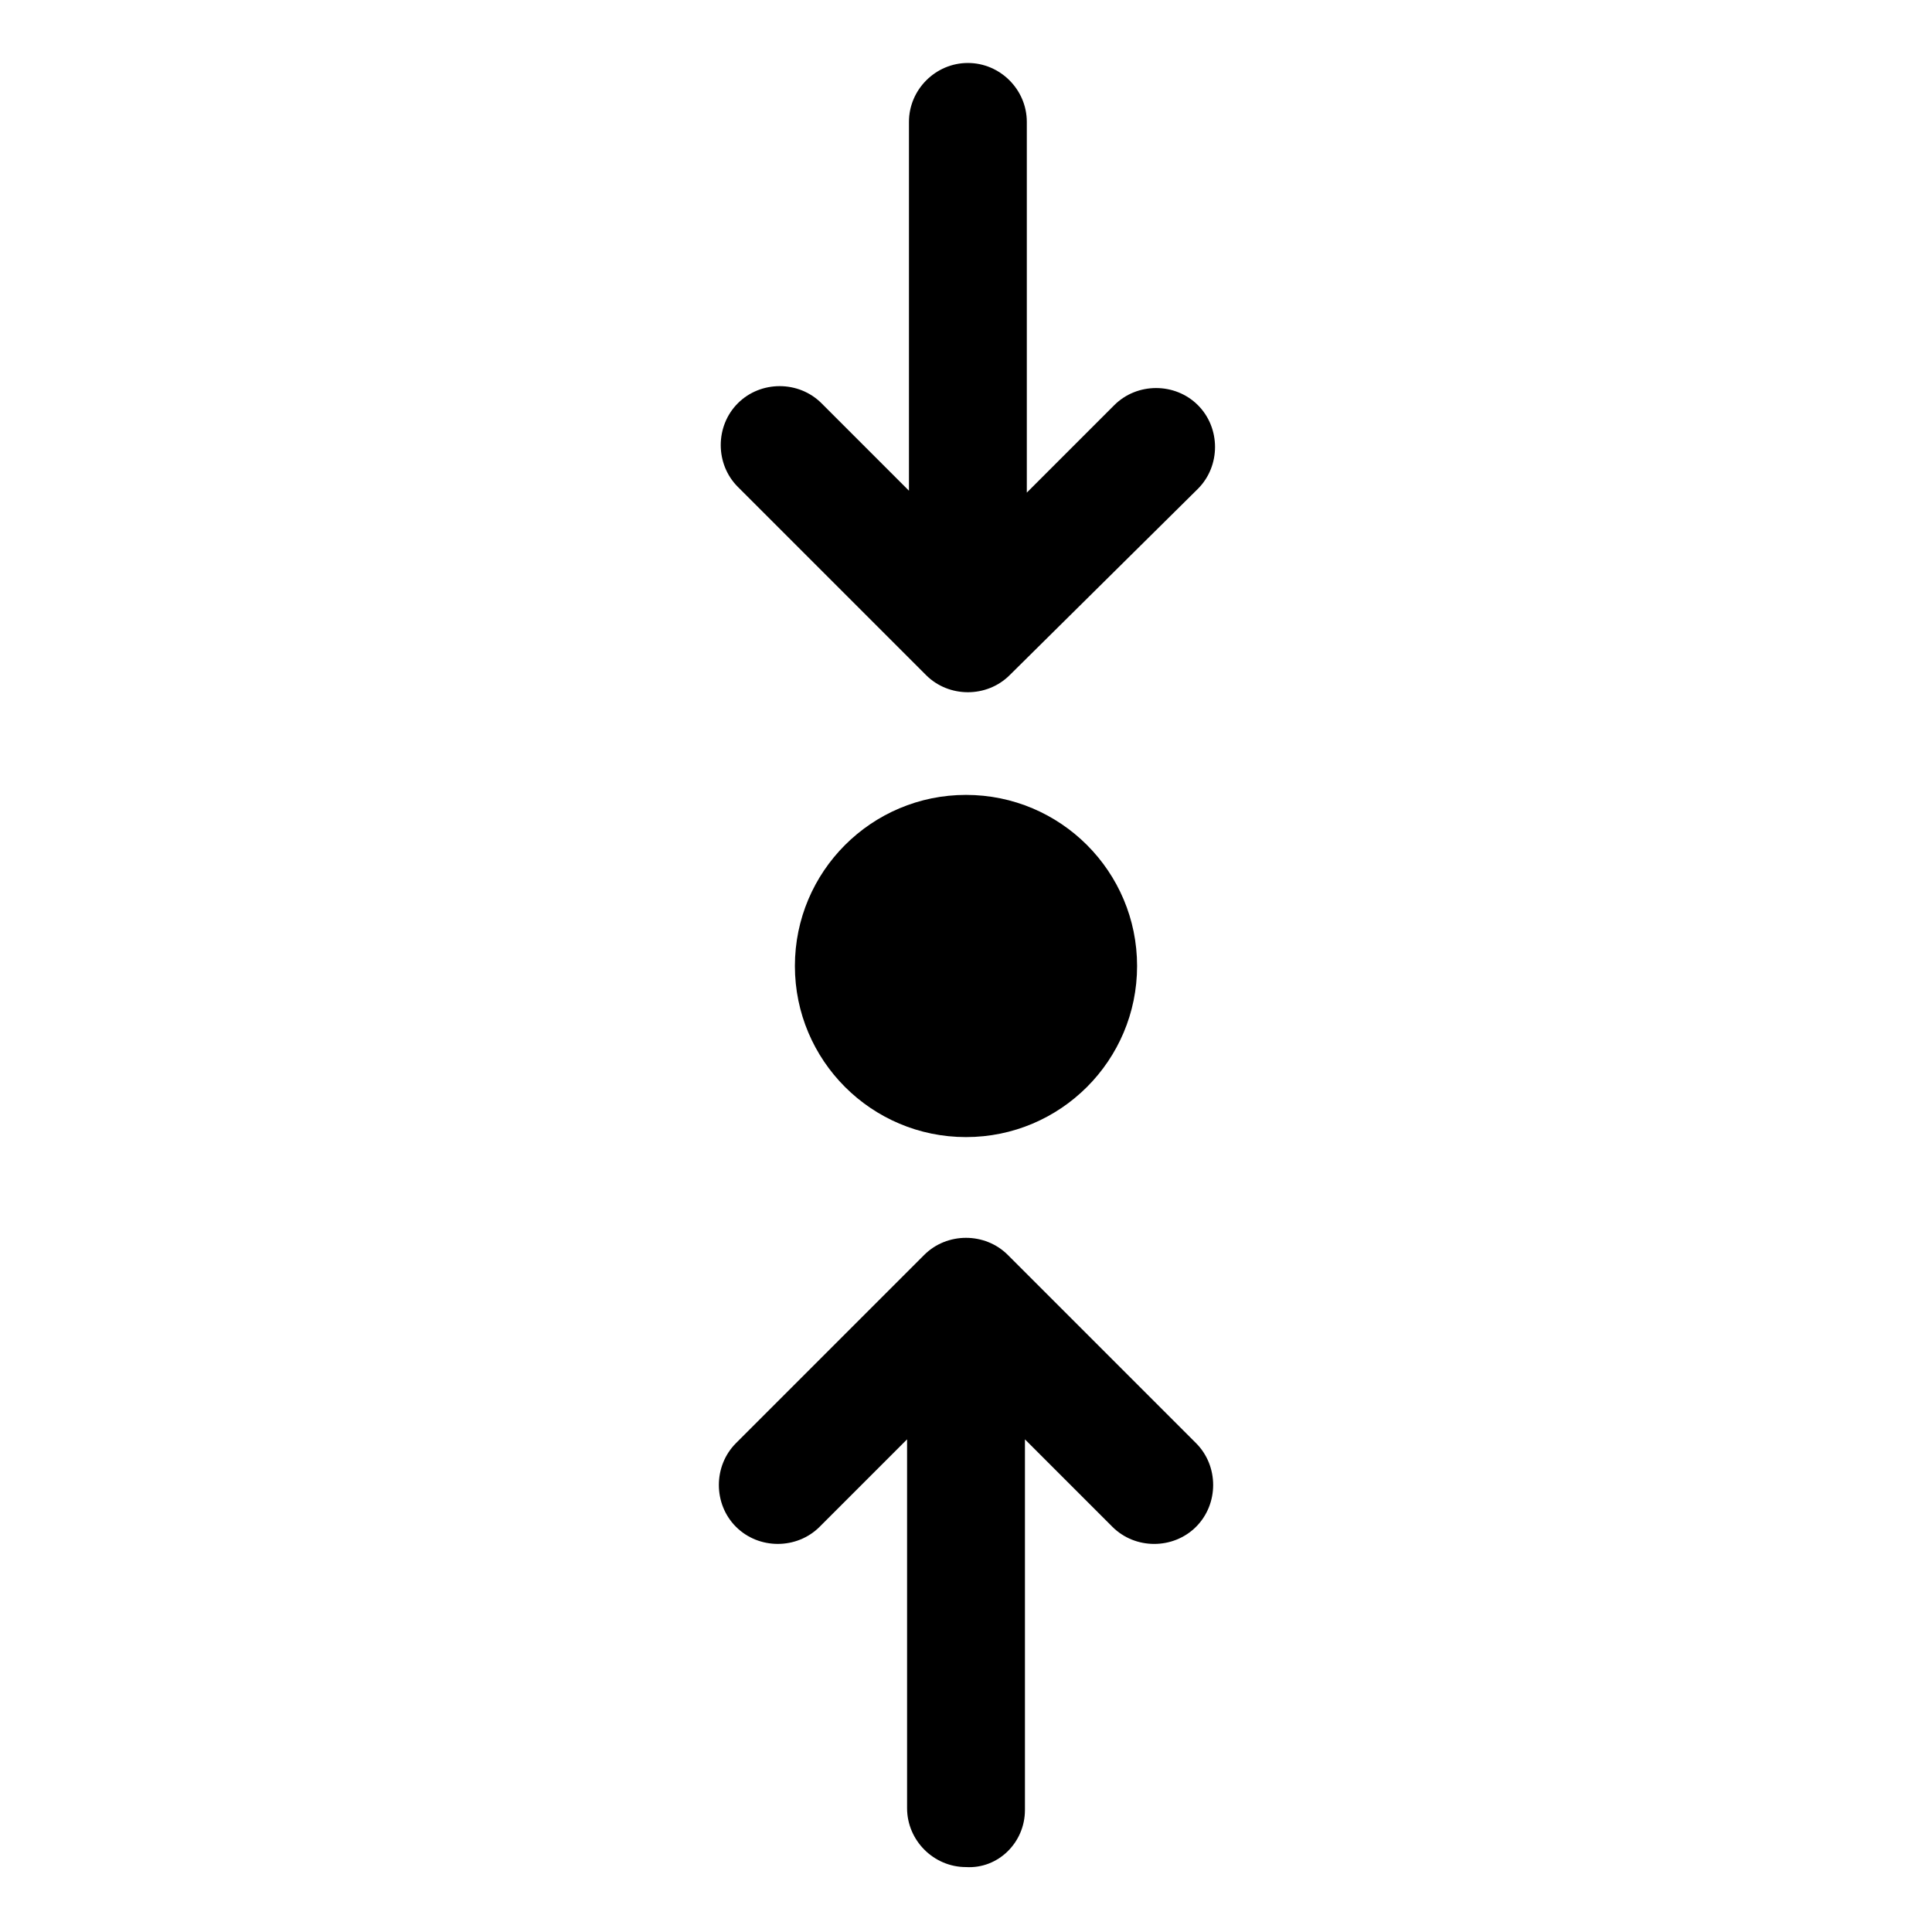
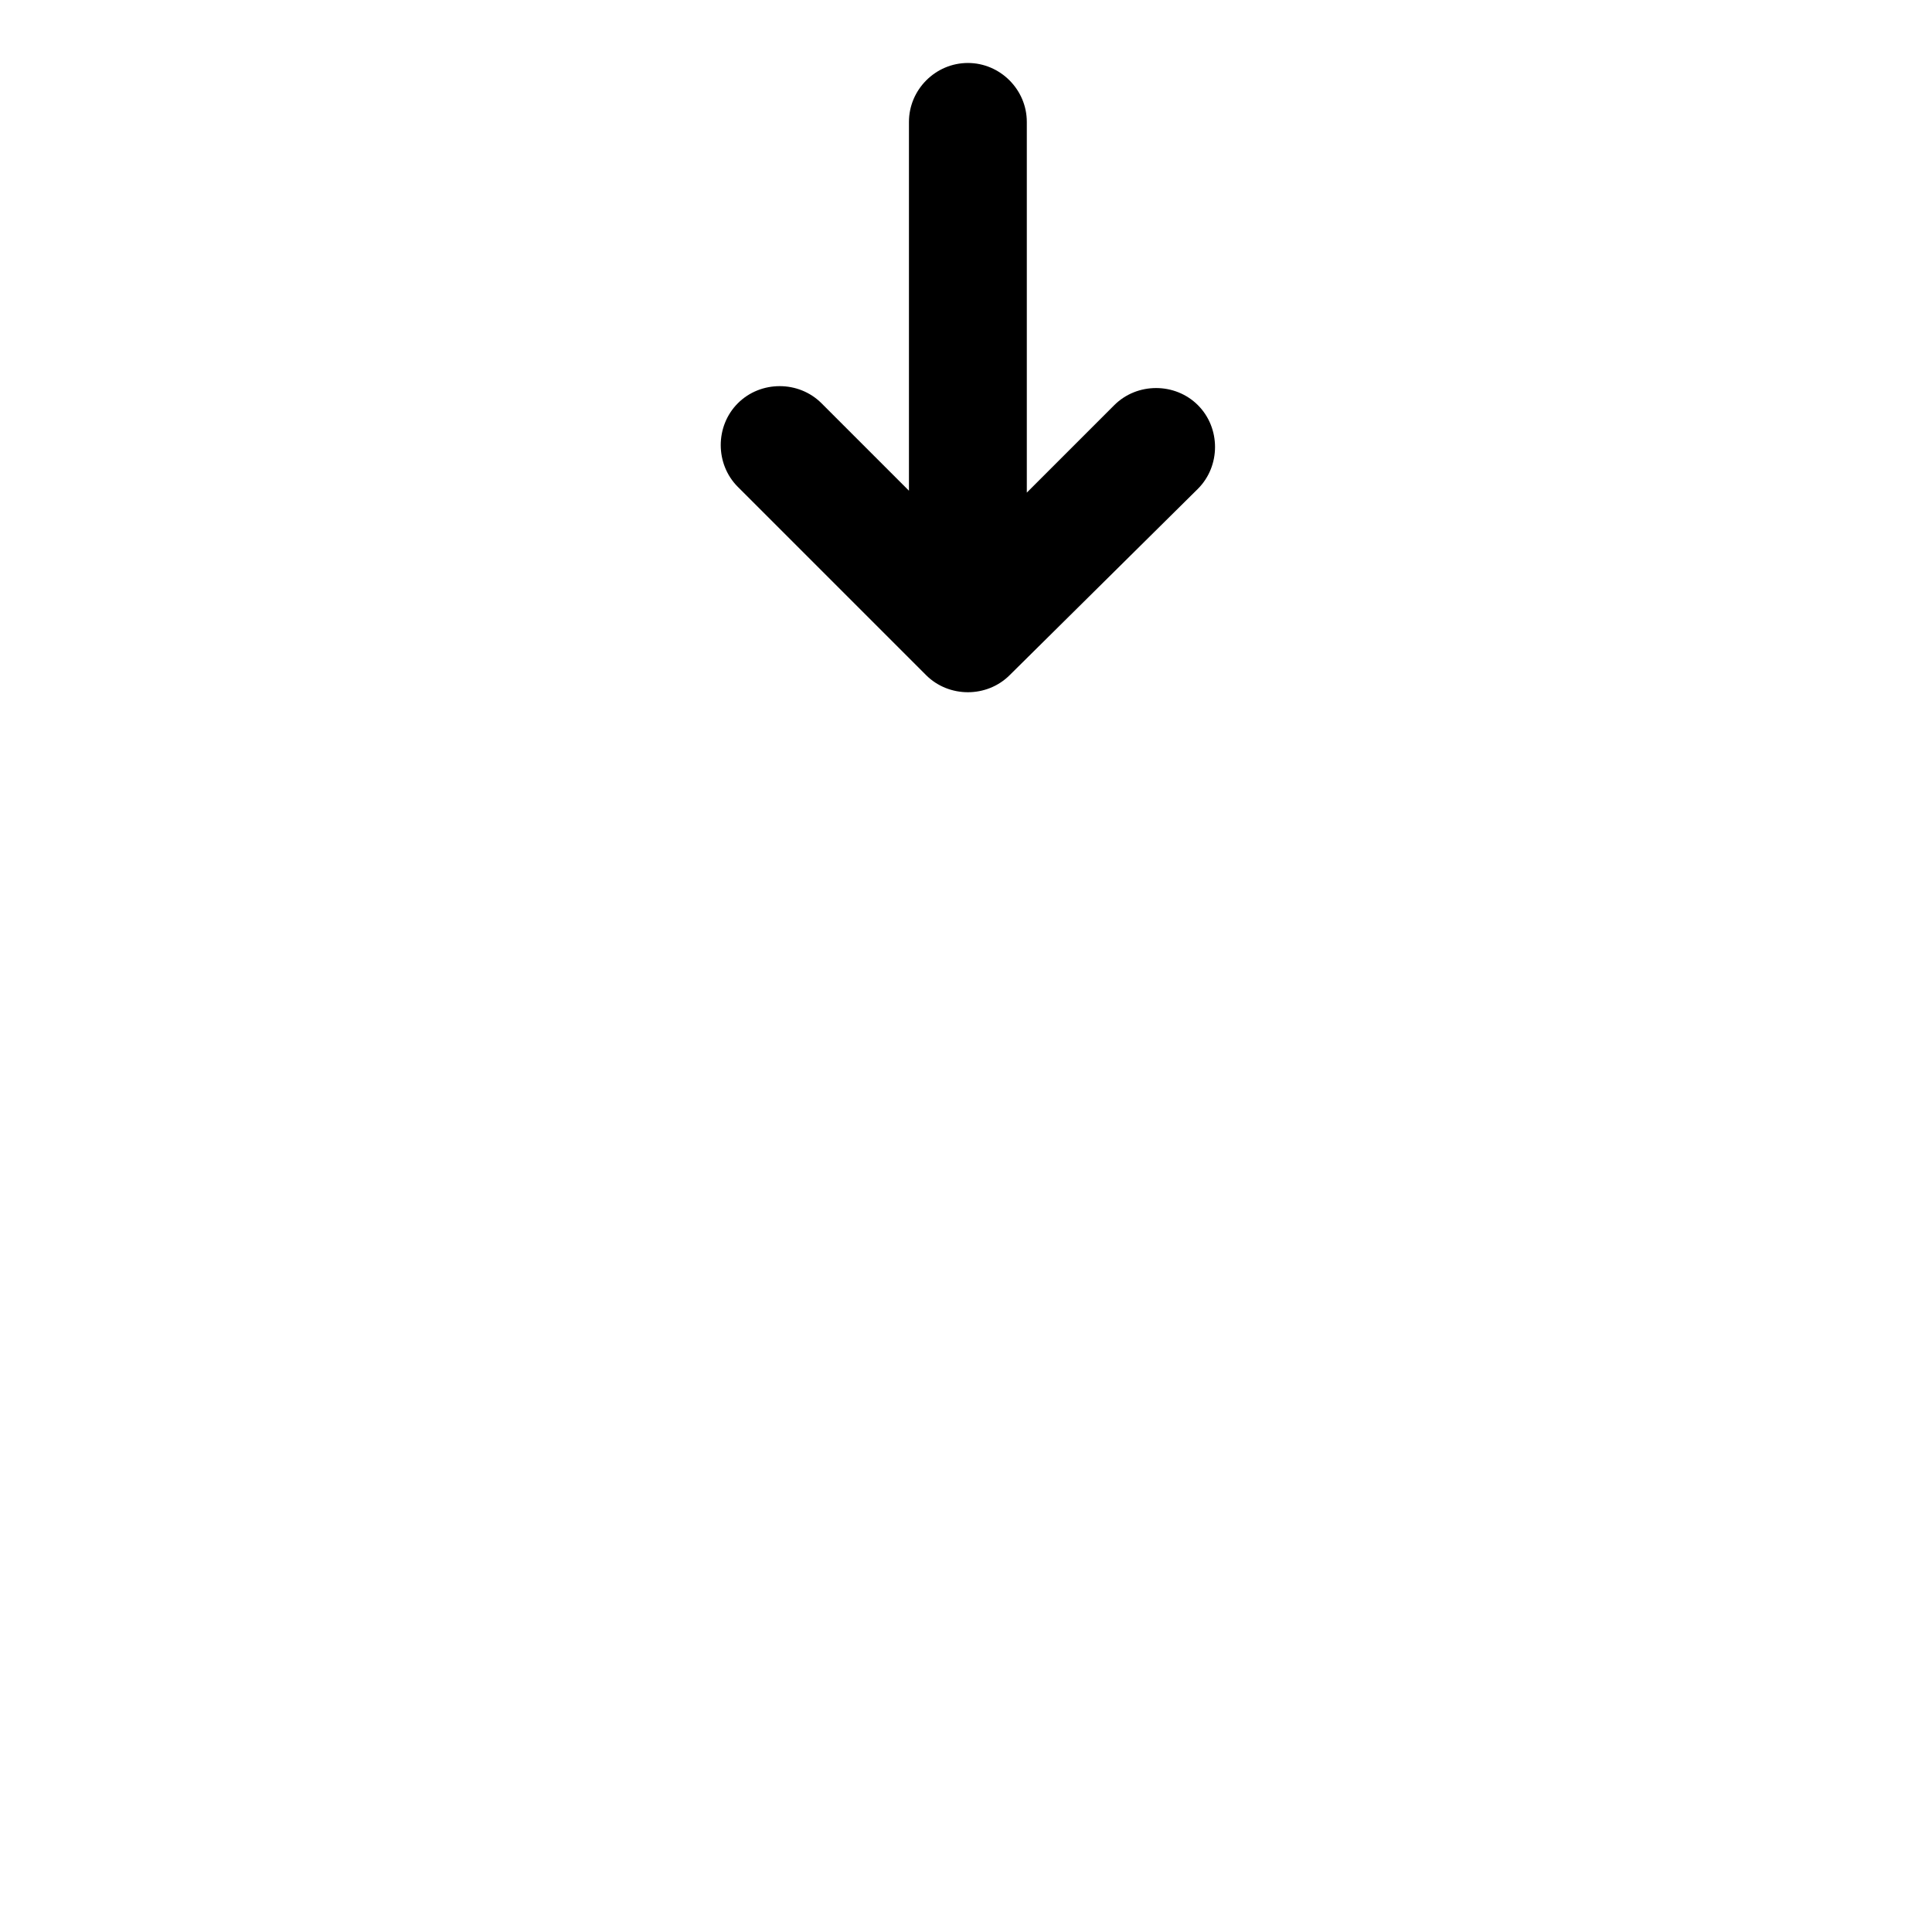
<svg xmlns="http://www.w3.org/2000/svg" fill="#000000" width="800px" height="800px" version="1.1" viewBox="144 144 512 512">
  <g>
-     <path d="m415.62 623.69v-98.246l23.176 23.176c6.047 6.047 16.121 6.047 22.168 0 6.047-6.047 6.047-16.121 0-22.168l-49.879-49.879c-3.023-3.023-7.055-4.535-11.082-4.535-4.031 0-8.062 1.512-11.082 4.535l-49.879 49.879c-3.023 3.023-4.535 7.055-4.535 11.082 0 4.031 1.512 8.062 4.535 11.082 6.047 6.047 16.121 6.047 22.168 0l23.176-23.176v97.738c0 8.566 7.055 15.617 15.617 15.617 8.562 0.512 15.617-6.543 15.617-15.105z" />
    <path d="m461.46 273.54c6.047-6.047 6.047-16.121 0-22.168s-16.121-6.047-22.168 0l-23.176 23.176v-98.242c0-8.566-7.055-15.617-15.617-15.617-8.566 0-15.617 7.055-15.617 15.617v97.738l-23.176-23.176c-6.047-6.047-16.121-6.047-22.168 0-3.023 3.023-4.535 7.055-4.535 11.082 0 4.031 1.512 8.062 4.535 11.082l49.879 49.879c3.023 3.023 7.055 4.535 11.082 4.535 4.031 0 8.062-1.512 11.082-4.535z" />
-     <path d="m445.34 400c0 25.039-20.301 45.34-45.34 45.34-25.043 0-45.344-20.301-45.344-45.34 0-25.043 20.301-45.344 45.344-45.344 25.039 0 45.34 20.301 45.34 45.344" />
  </g>
</svg>